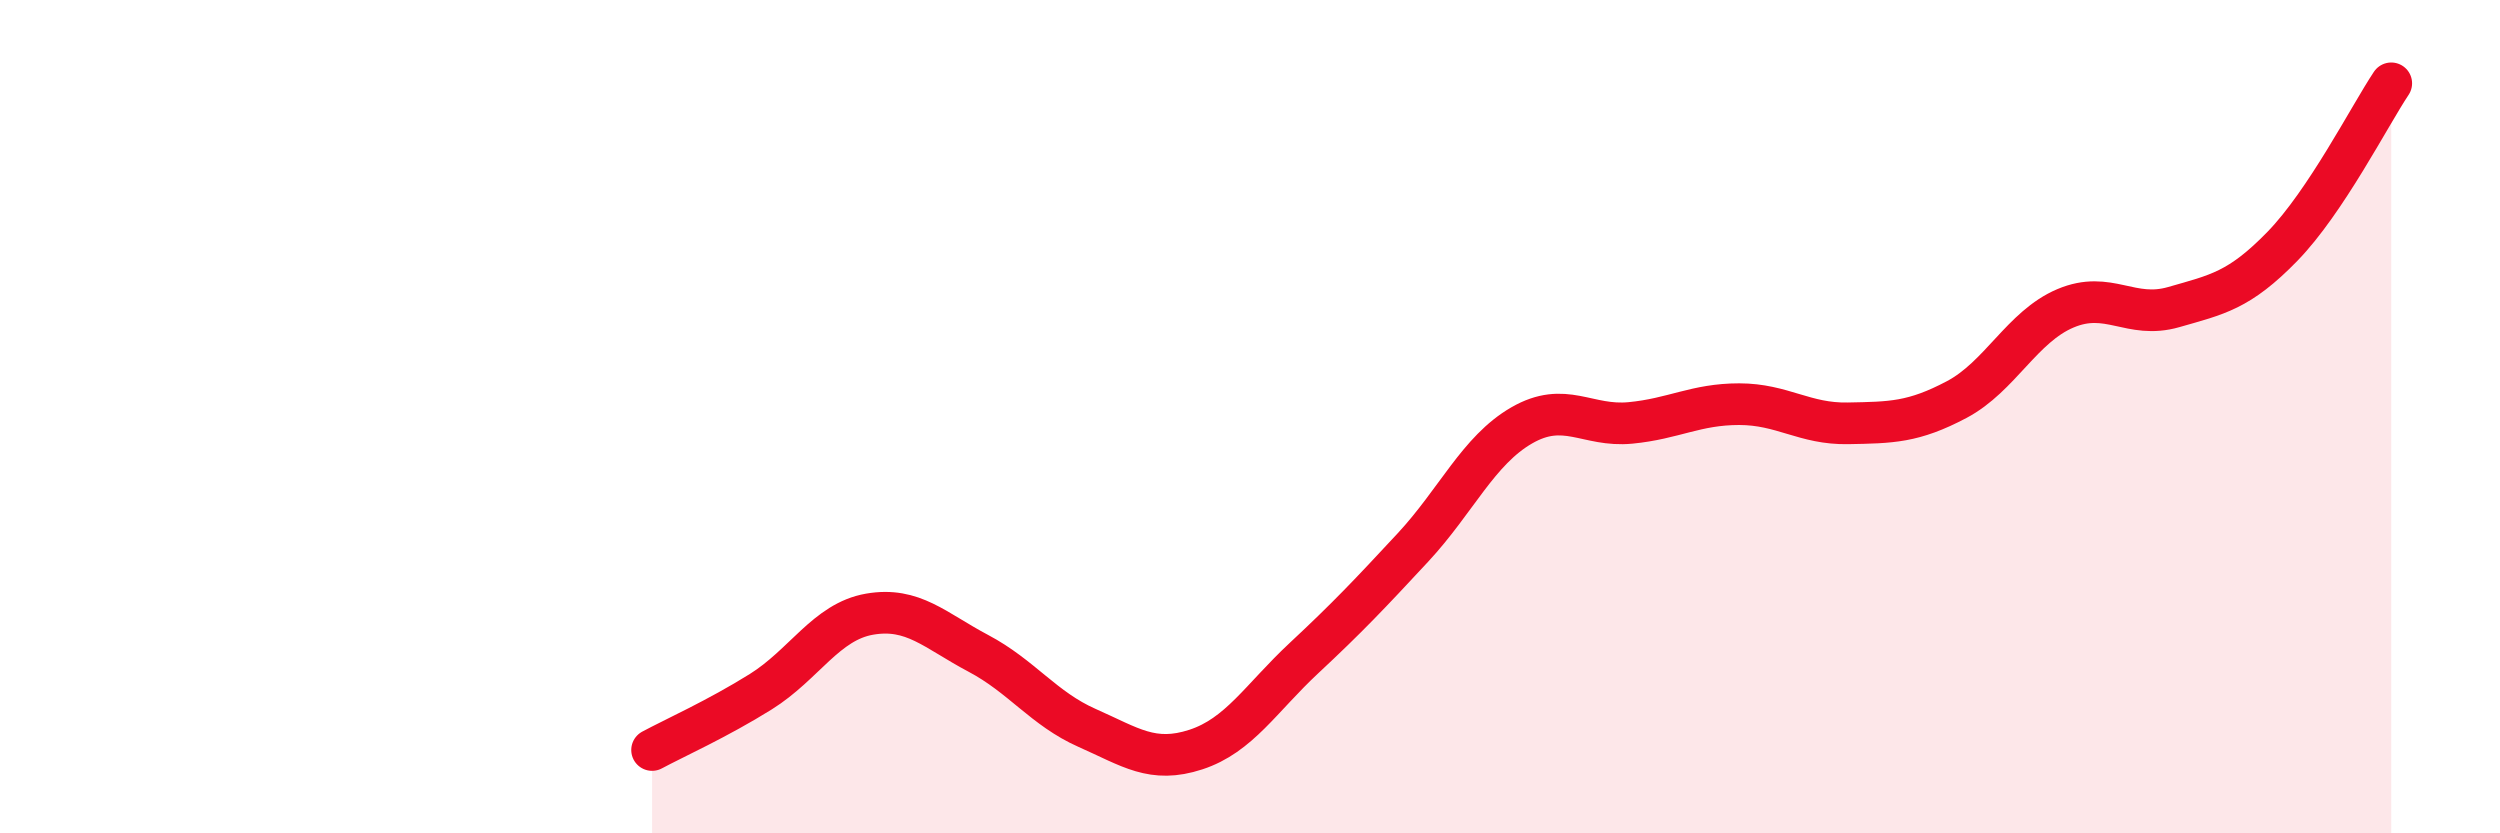
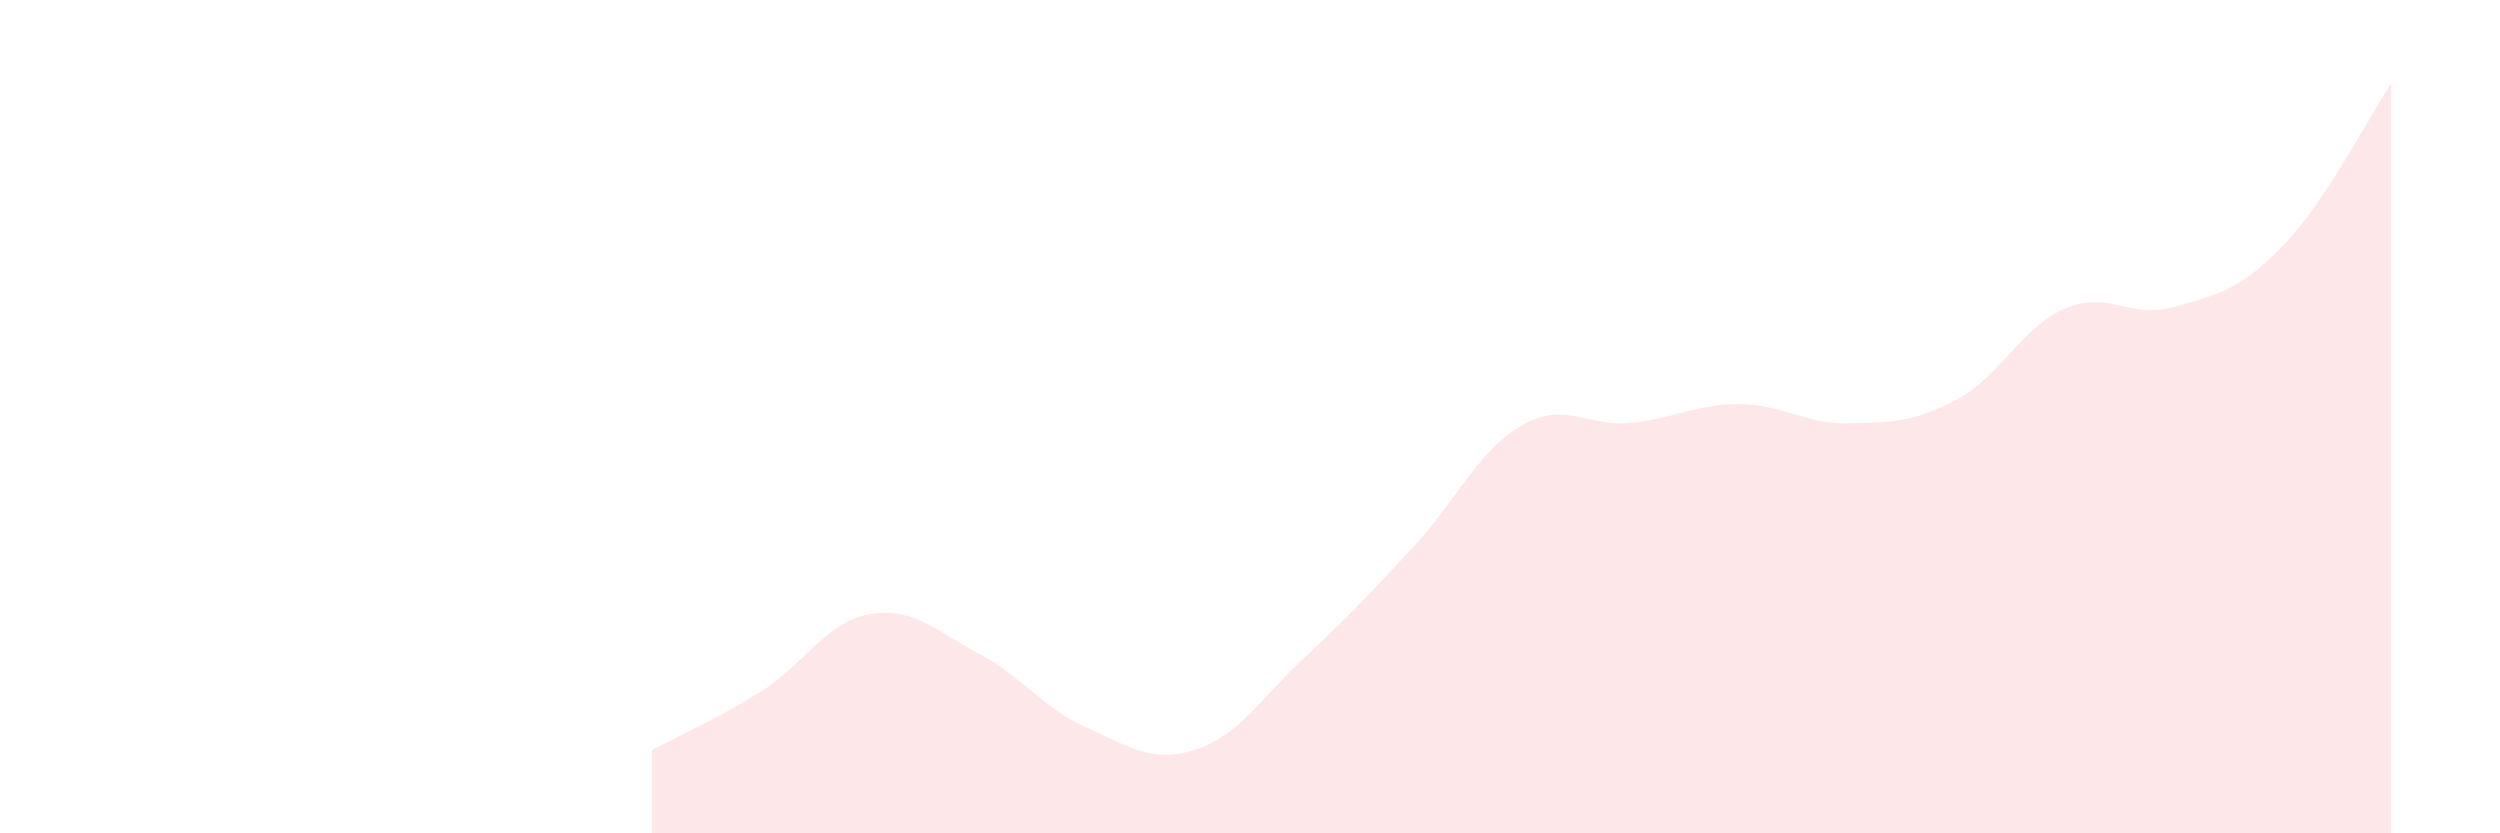
<svg xmlns="http://www.w3.org/2000/svg" width="60" height="20" viewBox="0 0 60 20">
  <path d="M 15.65,18 C 16.17,17.72 17.22,17.25 18.26,16.6 C 19.3,15.95 19.83,14.92 20.87,14.74 C 21.91,14.56 22.44,15.13 23.48,15.68 C 24.52,16.23 25.05,17.01 26.09,17.47 C 27.13,17.93 27.66,18.33 28.7,17.99 C 29.74,17.65 30.26,16.76 31.3,15.79 C 32.34,14.82 32.87,14.26 33.91,13.14 C 34.95,12.02 35.48,10.81 36.52,10.21 C 37.56,9.61 38.09,10.25 39.13,10.15 C 40.17,10.05 40.7,9.7 41.74,9.7 C 42.78,9.7 43.31,10.18 44.35,10.16 C 45.39,10.14 45.92,10.14 46.96,9.59 C 48,9.04 48.53,7.84 49.57,7.4 C 50.61,6.96 51.13,7.67 52.17,7.37 C 53.21,7.07 53.74,6.98 54.78,5.91 C 55.82,4.84 56.87,2.78 57.39,2L57.39 20L15.65 20Z" fill="#EB0A25" opacity="0.1" stroke-linecap="round" stroke-linejoin="round" />
-   <path d="M 15.65,18 C 16.17,17.72 17.22,17.25 18.26,16.6 C 19.3,15.95 19.83,14.92 20.87,14.74 C 21.91,14.56 22.44,15.13 23.48,15.68 C 24.52,16.23 25.05,17.01 26.09,17.47 C 27.13,17.93 27.66,18.33 28.7,17.99 C 29.74,17.65 30.26,16.76 31.3,15.79 C 32.34,14.82 32.87,14.26 33.91,13.14 C 34.95,12.02 35.48,10.81 36.52,10.21 C 37.56,9.61 38.09,10.25 39.13,10.15 C 40.17,10.05 40.7,9.7 41.74,9.7 C 42.78,9.7 43.31,10.18 44.35,10.16 C 45.39,10.14 45.92,10.14 46.96,9.59 C 48,9.04 48.53,7.84 49.57,7.4 C 50.61,6.96 51.13,7.67 52.17,7.37 C 53.21,7.07 53.74,6.98 54.78,5.91 C 55.82,4.84 56.87,2.78 57.39,2" stroke="#EB0A25" stroke-width="1" fill="none" stroke-linecap="round" stroke-linejoin="round" />
</svg>